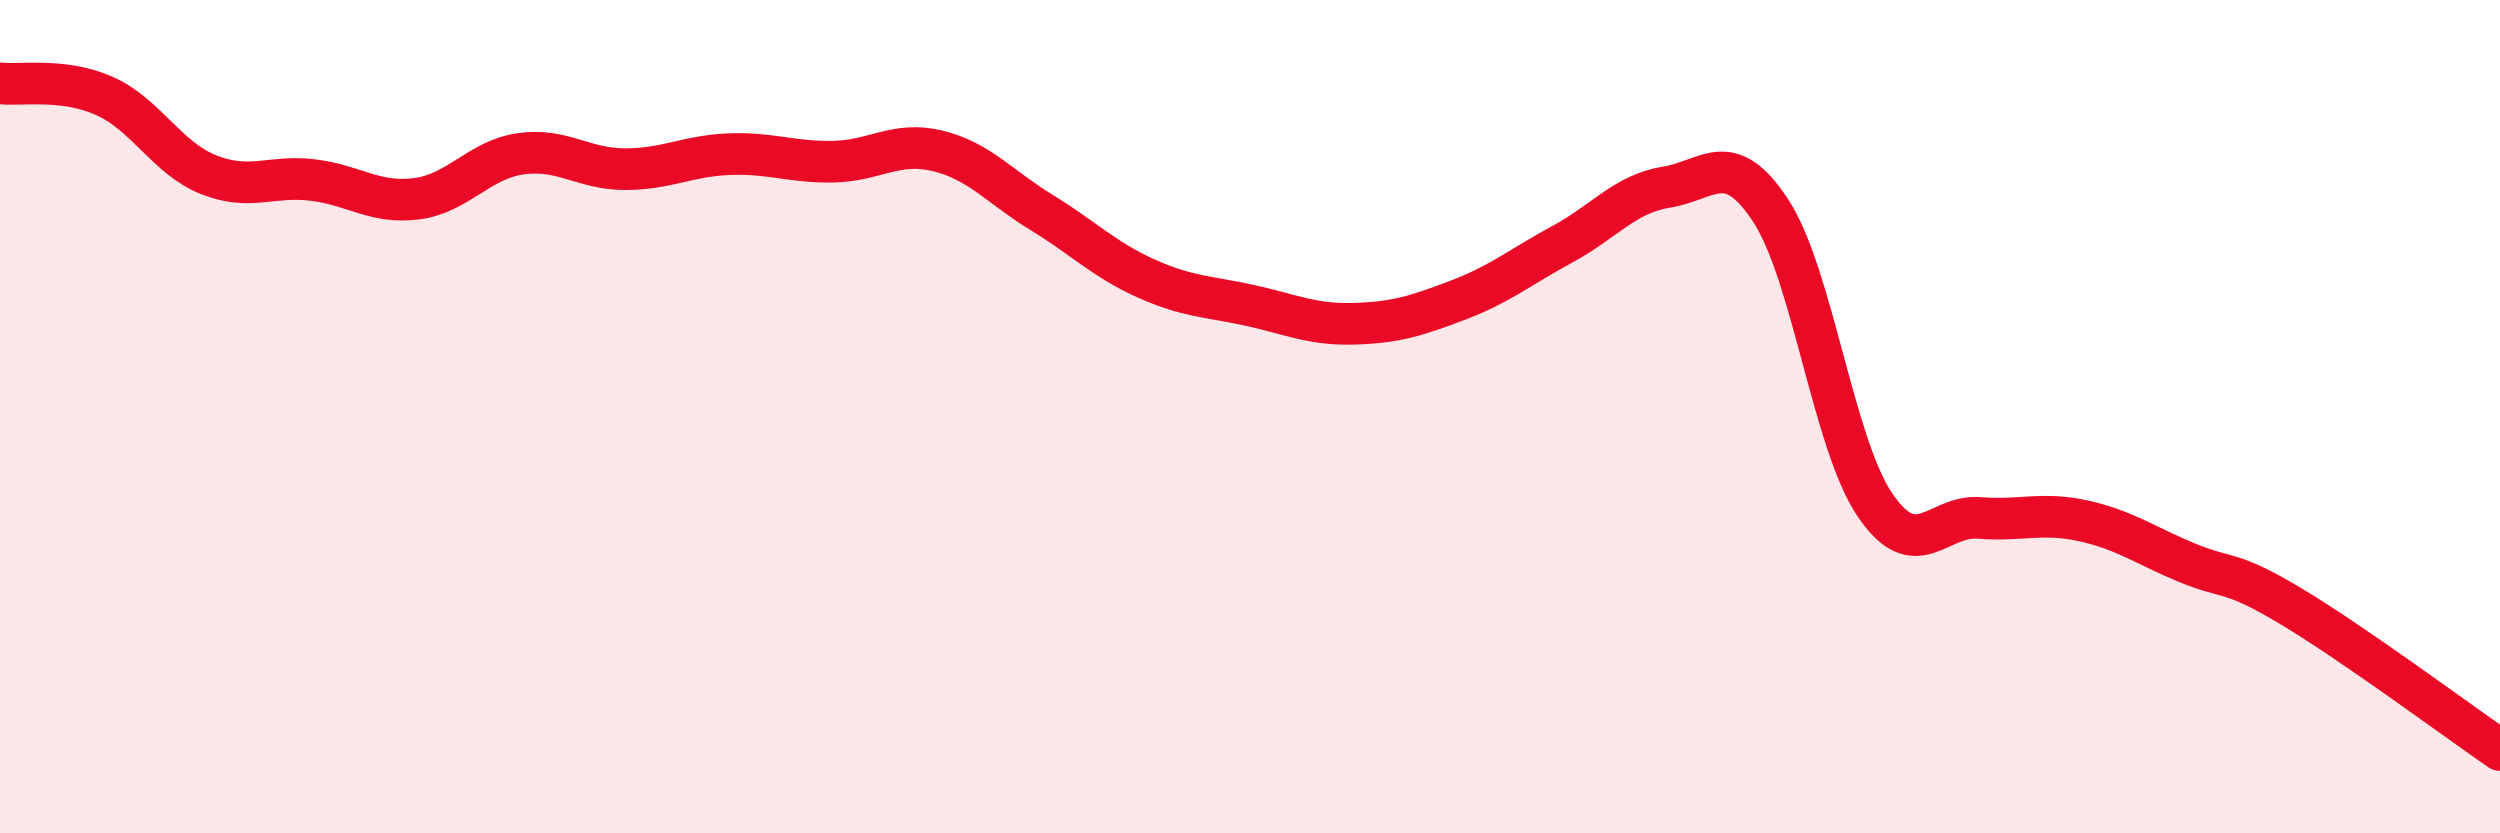
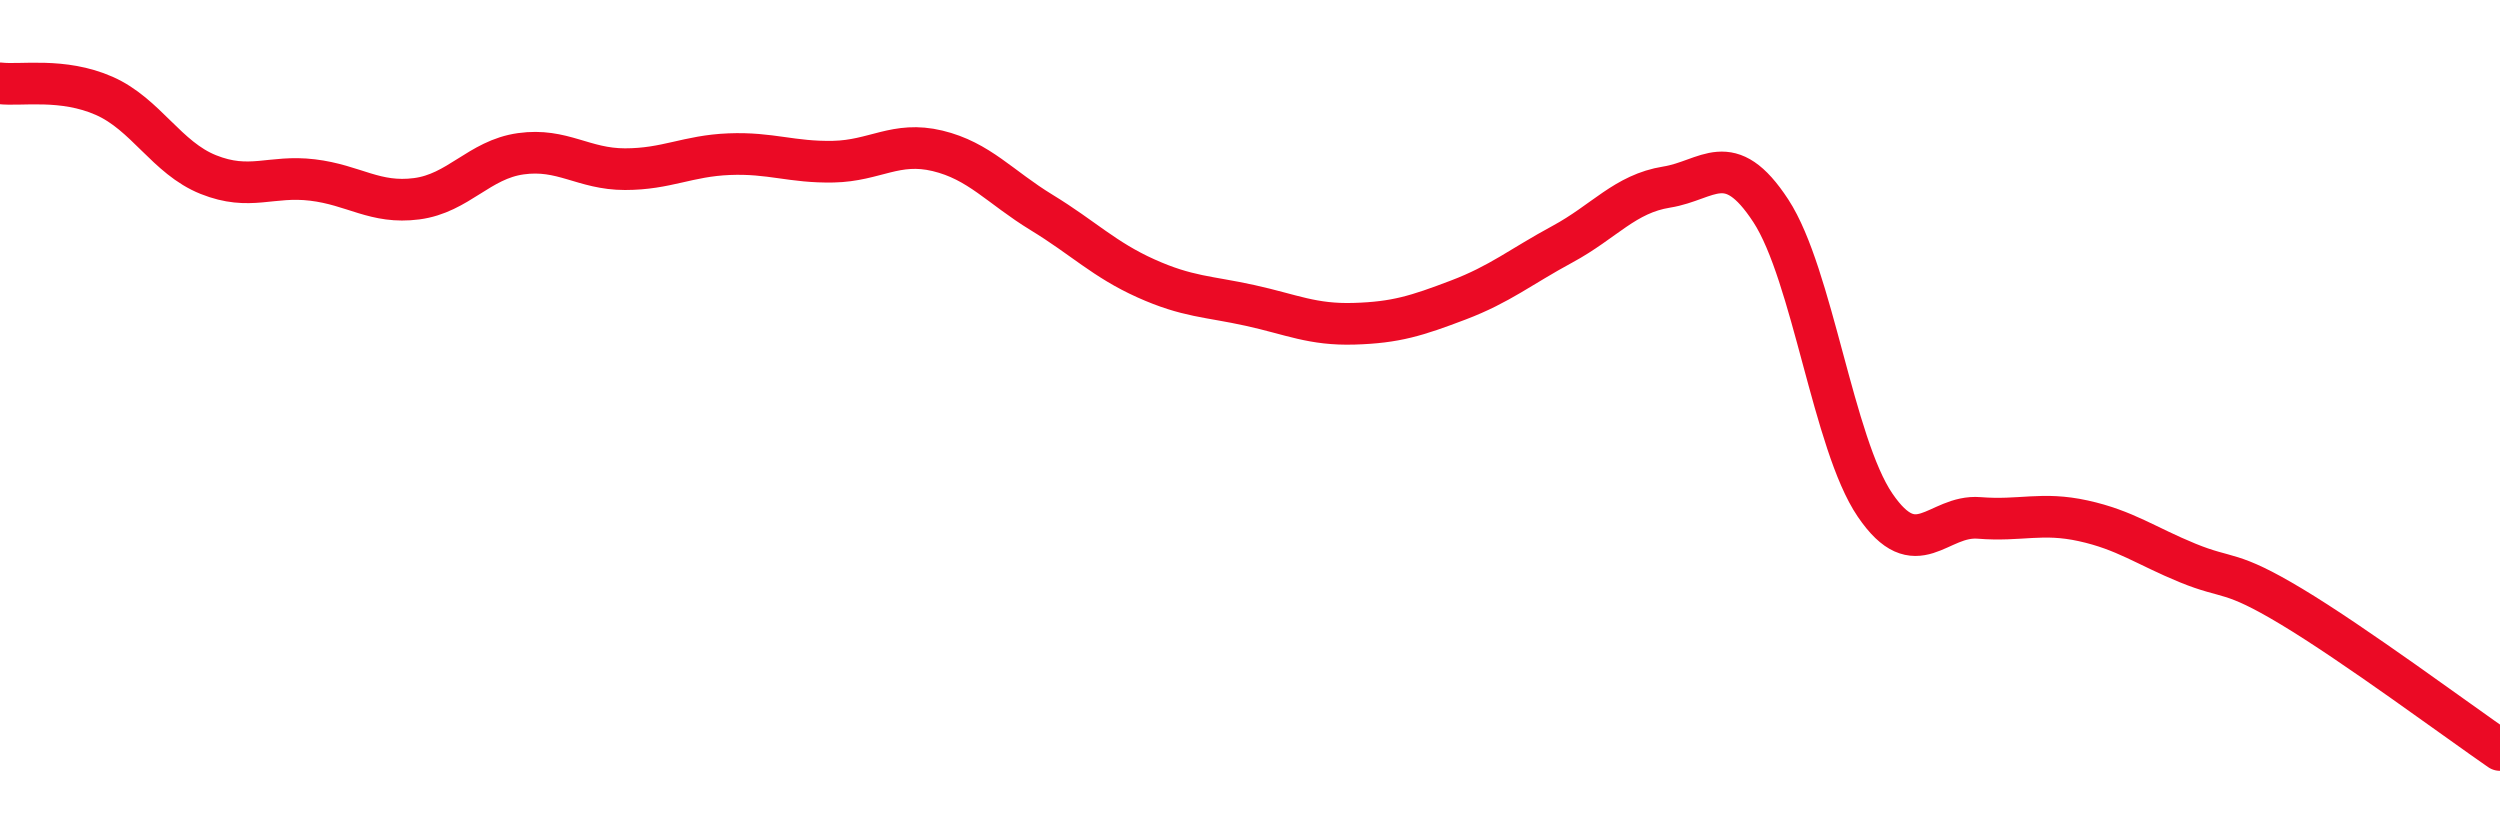
<svg xmlns="http://www.w3.org/2000/svg" width="60" height="20" viewBox="0 0 60 20">
-   <path d="M 0,2 C 0.5,2.06 1.5,1.86 2.5,2.3 C 3.5,2.74 4,3.79 5,4.19 C 6,4.59 6.5,4.2 7.5,4.32 C 8.5,4.44 9,4.9 10,4.77 C 11,4.64 11.5,3.83 12.5,3.69 C 13.5,3.55 14,4.06 15,4.06 C 16,4.06 16.5,3.74 17.5,3.7 C 18.5,3.66 19,3.9 20,3.88 C 21,3.86 21.5,3.38 22.5,3.62 C 23.5,3.86 24,4.49 25,5.1 C 26,5.71 26.5,6.23 27.5,6.68 C 28.5,7.13 29,7.11 30,7.33 C 31,7.55 31.5,7.8 32.5,7.77 C 33.5,7.74 34,7.58 35,7.2 C 36,6.82 36.5,6.4 37.5,5.86 C 38.5,5.32 39,4.65 40,4.49 C 41,4.33 41.5,3.53 42.5,5.06 C 43.5,6.59 44,10.65 45,12.12 C 46,13.59 46.5,12.35 47.5,12.43 C 48.5,12.51 49,12.28 50,12.5 C 51,12.72 51.5,13.1 52.5,13.51 C 53.5,13.92 53.5,13.66 55,14.56 C 56.5,15.46 59,17.31 60,18L60 20L0 20Z" fill="#EB0A25" opacity="0.1" stroke-linecap="round" stroke-linejoin="round" />
  <path d="M 0,2 C 0.5,2.06 1.5,1.86 2.5,2.3 C 3.5,2.74 4,3.79 5,4.19 C 6,4.59 6.5,4.2 7.5,4.32 C 8.5,4.44 9,4.9 10,4.77 C 11,4.64 11.5,3.83 12.5,3.69 C 13.5,3.55 14,4.06 15,4.06 C 16,4.06 16.5,3.74 17.5,3.7 C 18.5,3.66 19,3.9 20,3.88 C 21,3.86 21.5,3.38 22.5,3.62 C 23.5,3.86 24,4.49 25,5.1 C 26,5.71 26.5,6.23 27.5,6.68 C 28.5,7.13 29,7.11 30,7.33 C 31,7.55 31.5,7.8 32.5,7.77 C 33.5,7.74 34,7.58 35,7.2 C 36,6.82 36.5,6.4 37.5,5.86 C 38.5,5.32 39,4.65 40,4.49 C 41,4.33 41.5,3.53 42.5,5.06 C 43.5,6.59 44,10.65 45,12.12 C 46,13.59 46.5,12.35 47.5,12.43 C 48.5,12.51 49,12.28 50,12.5 C 51,12.72 51.5,13.1 52.5,13.51 C 53.5,13.92 53.5,13.66 55,14.56 C 56.5,15.46 59,17.31 60,18" stroke="#EB0A25" stroke-width="1" fill="none" stroke-linecap="round" stroke-linejoin="round" />
</svg>